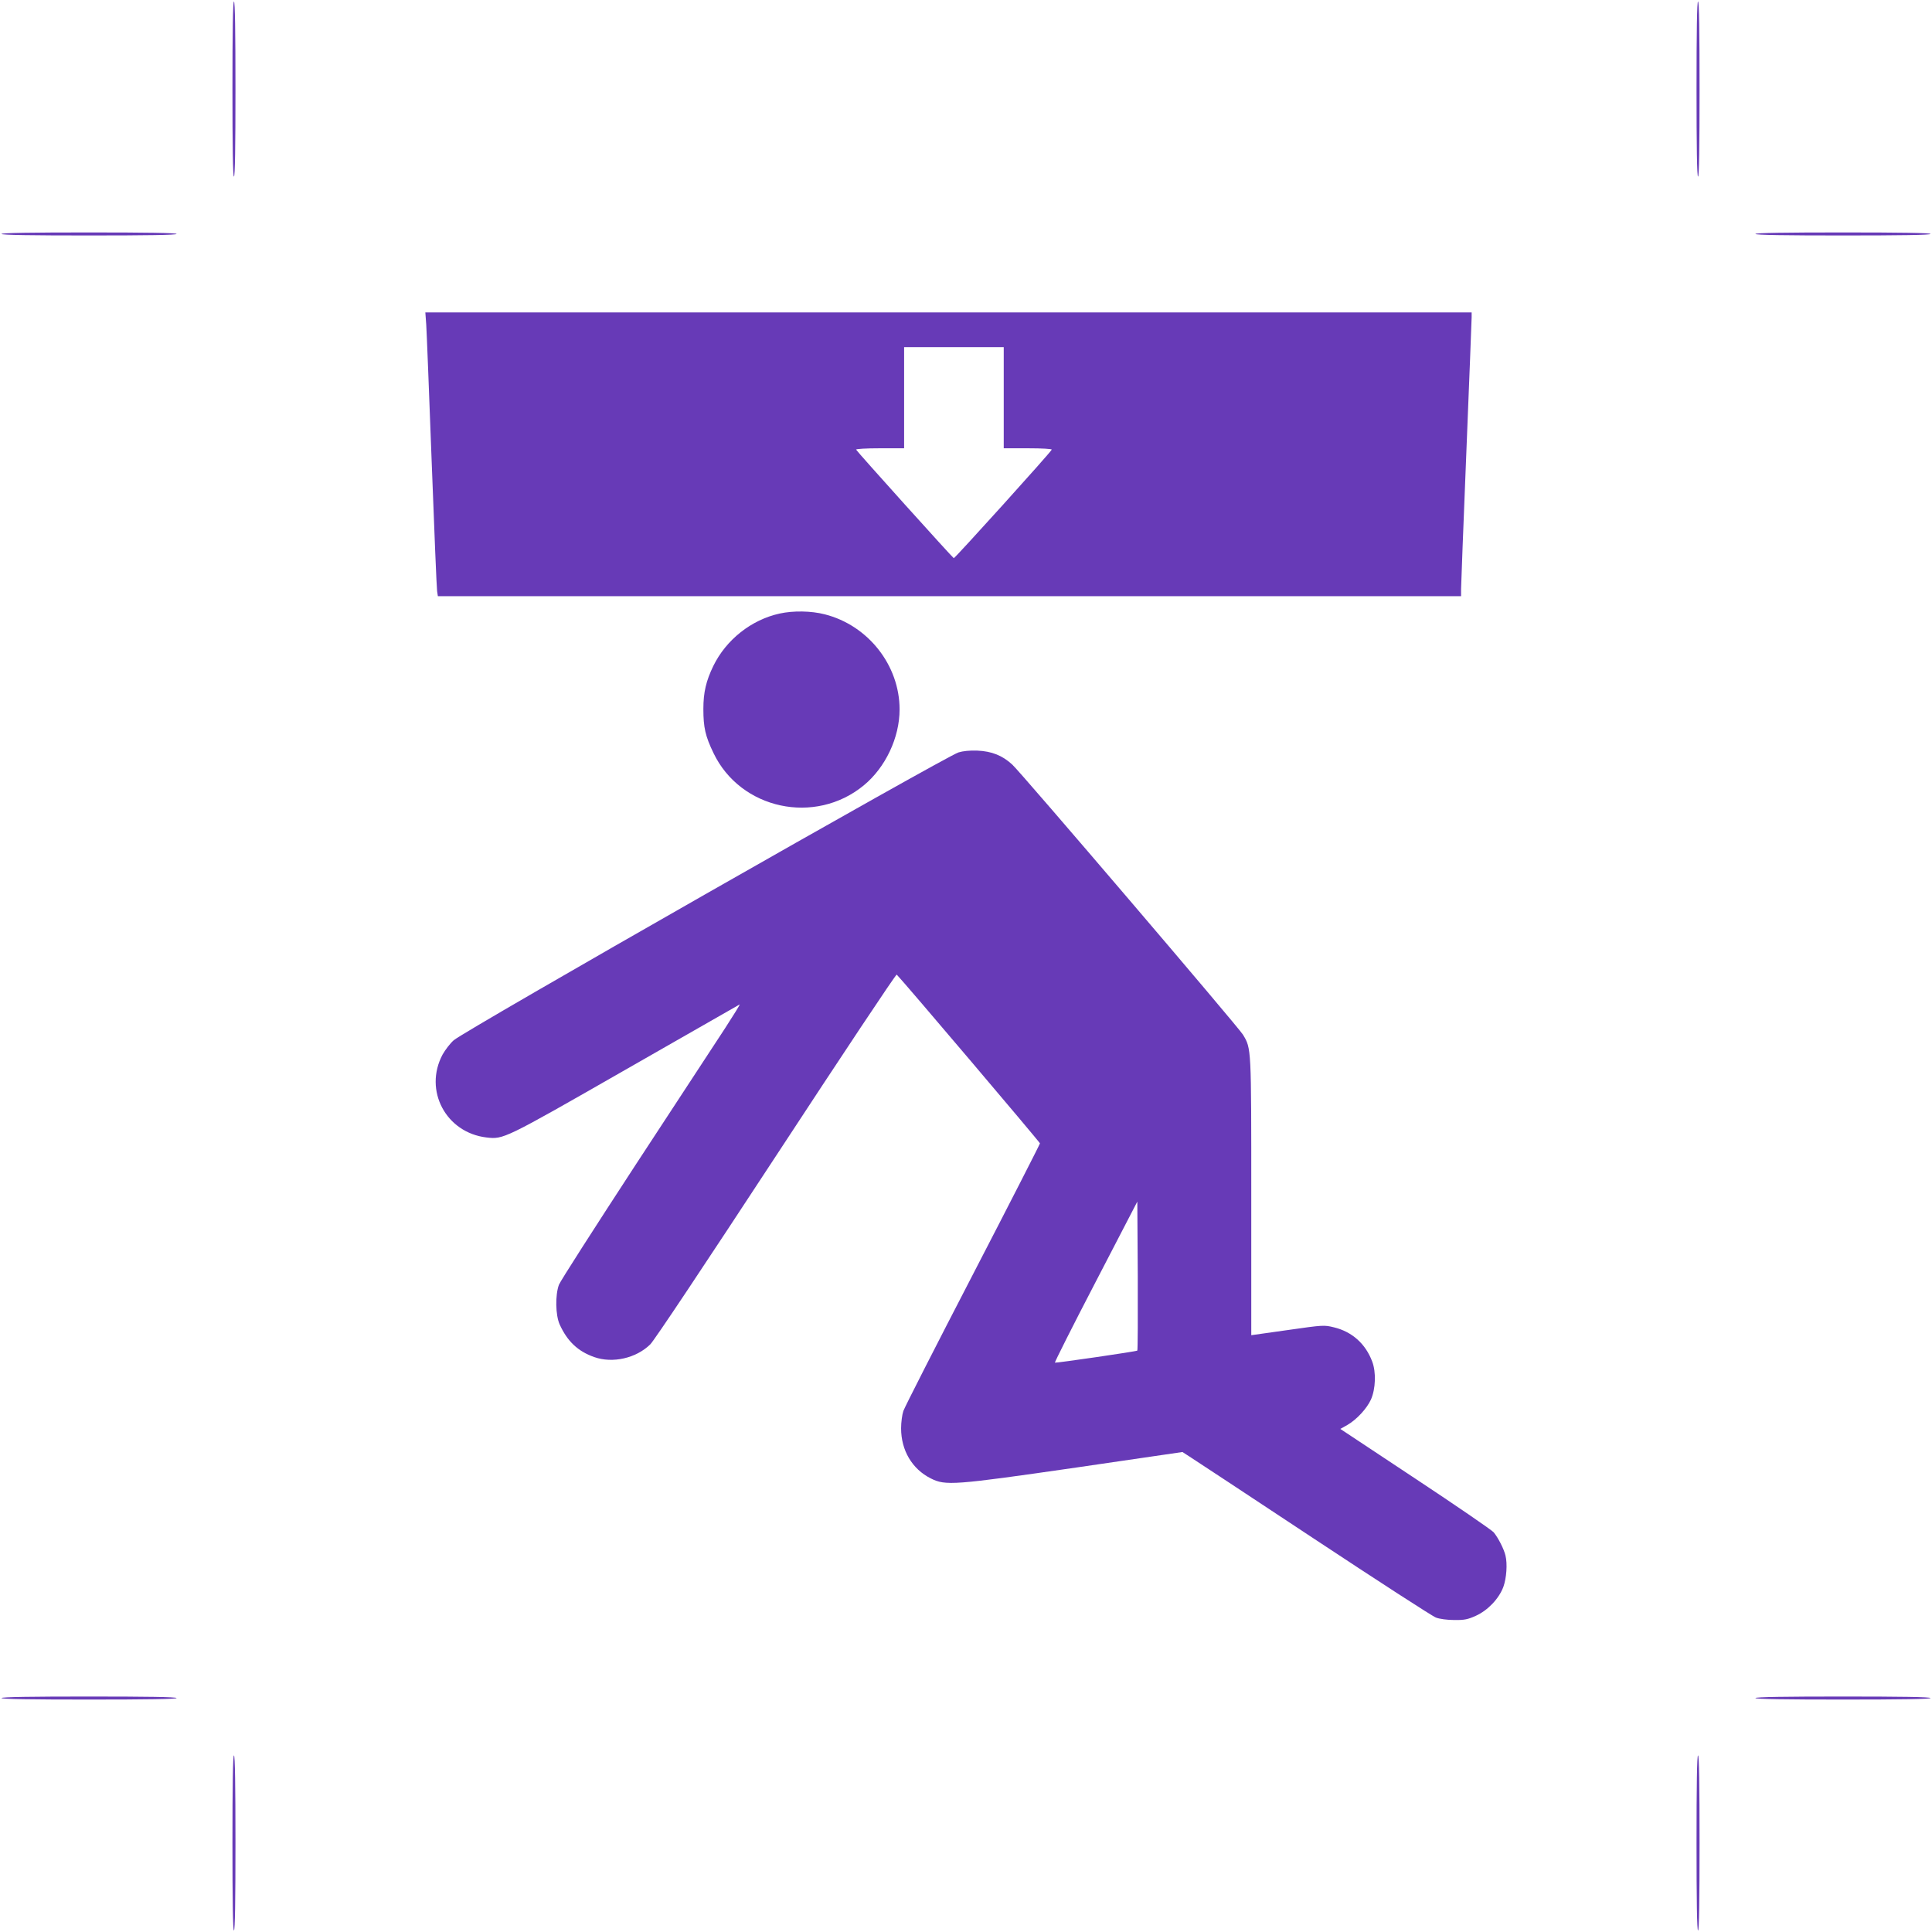
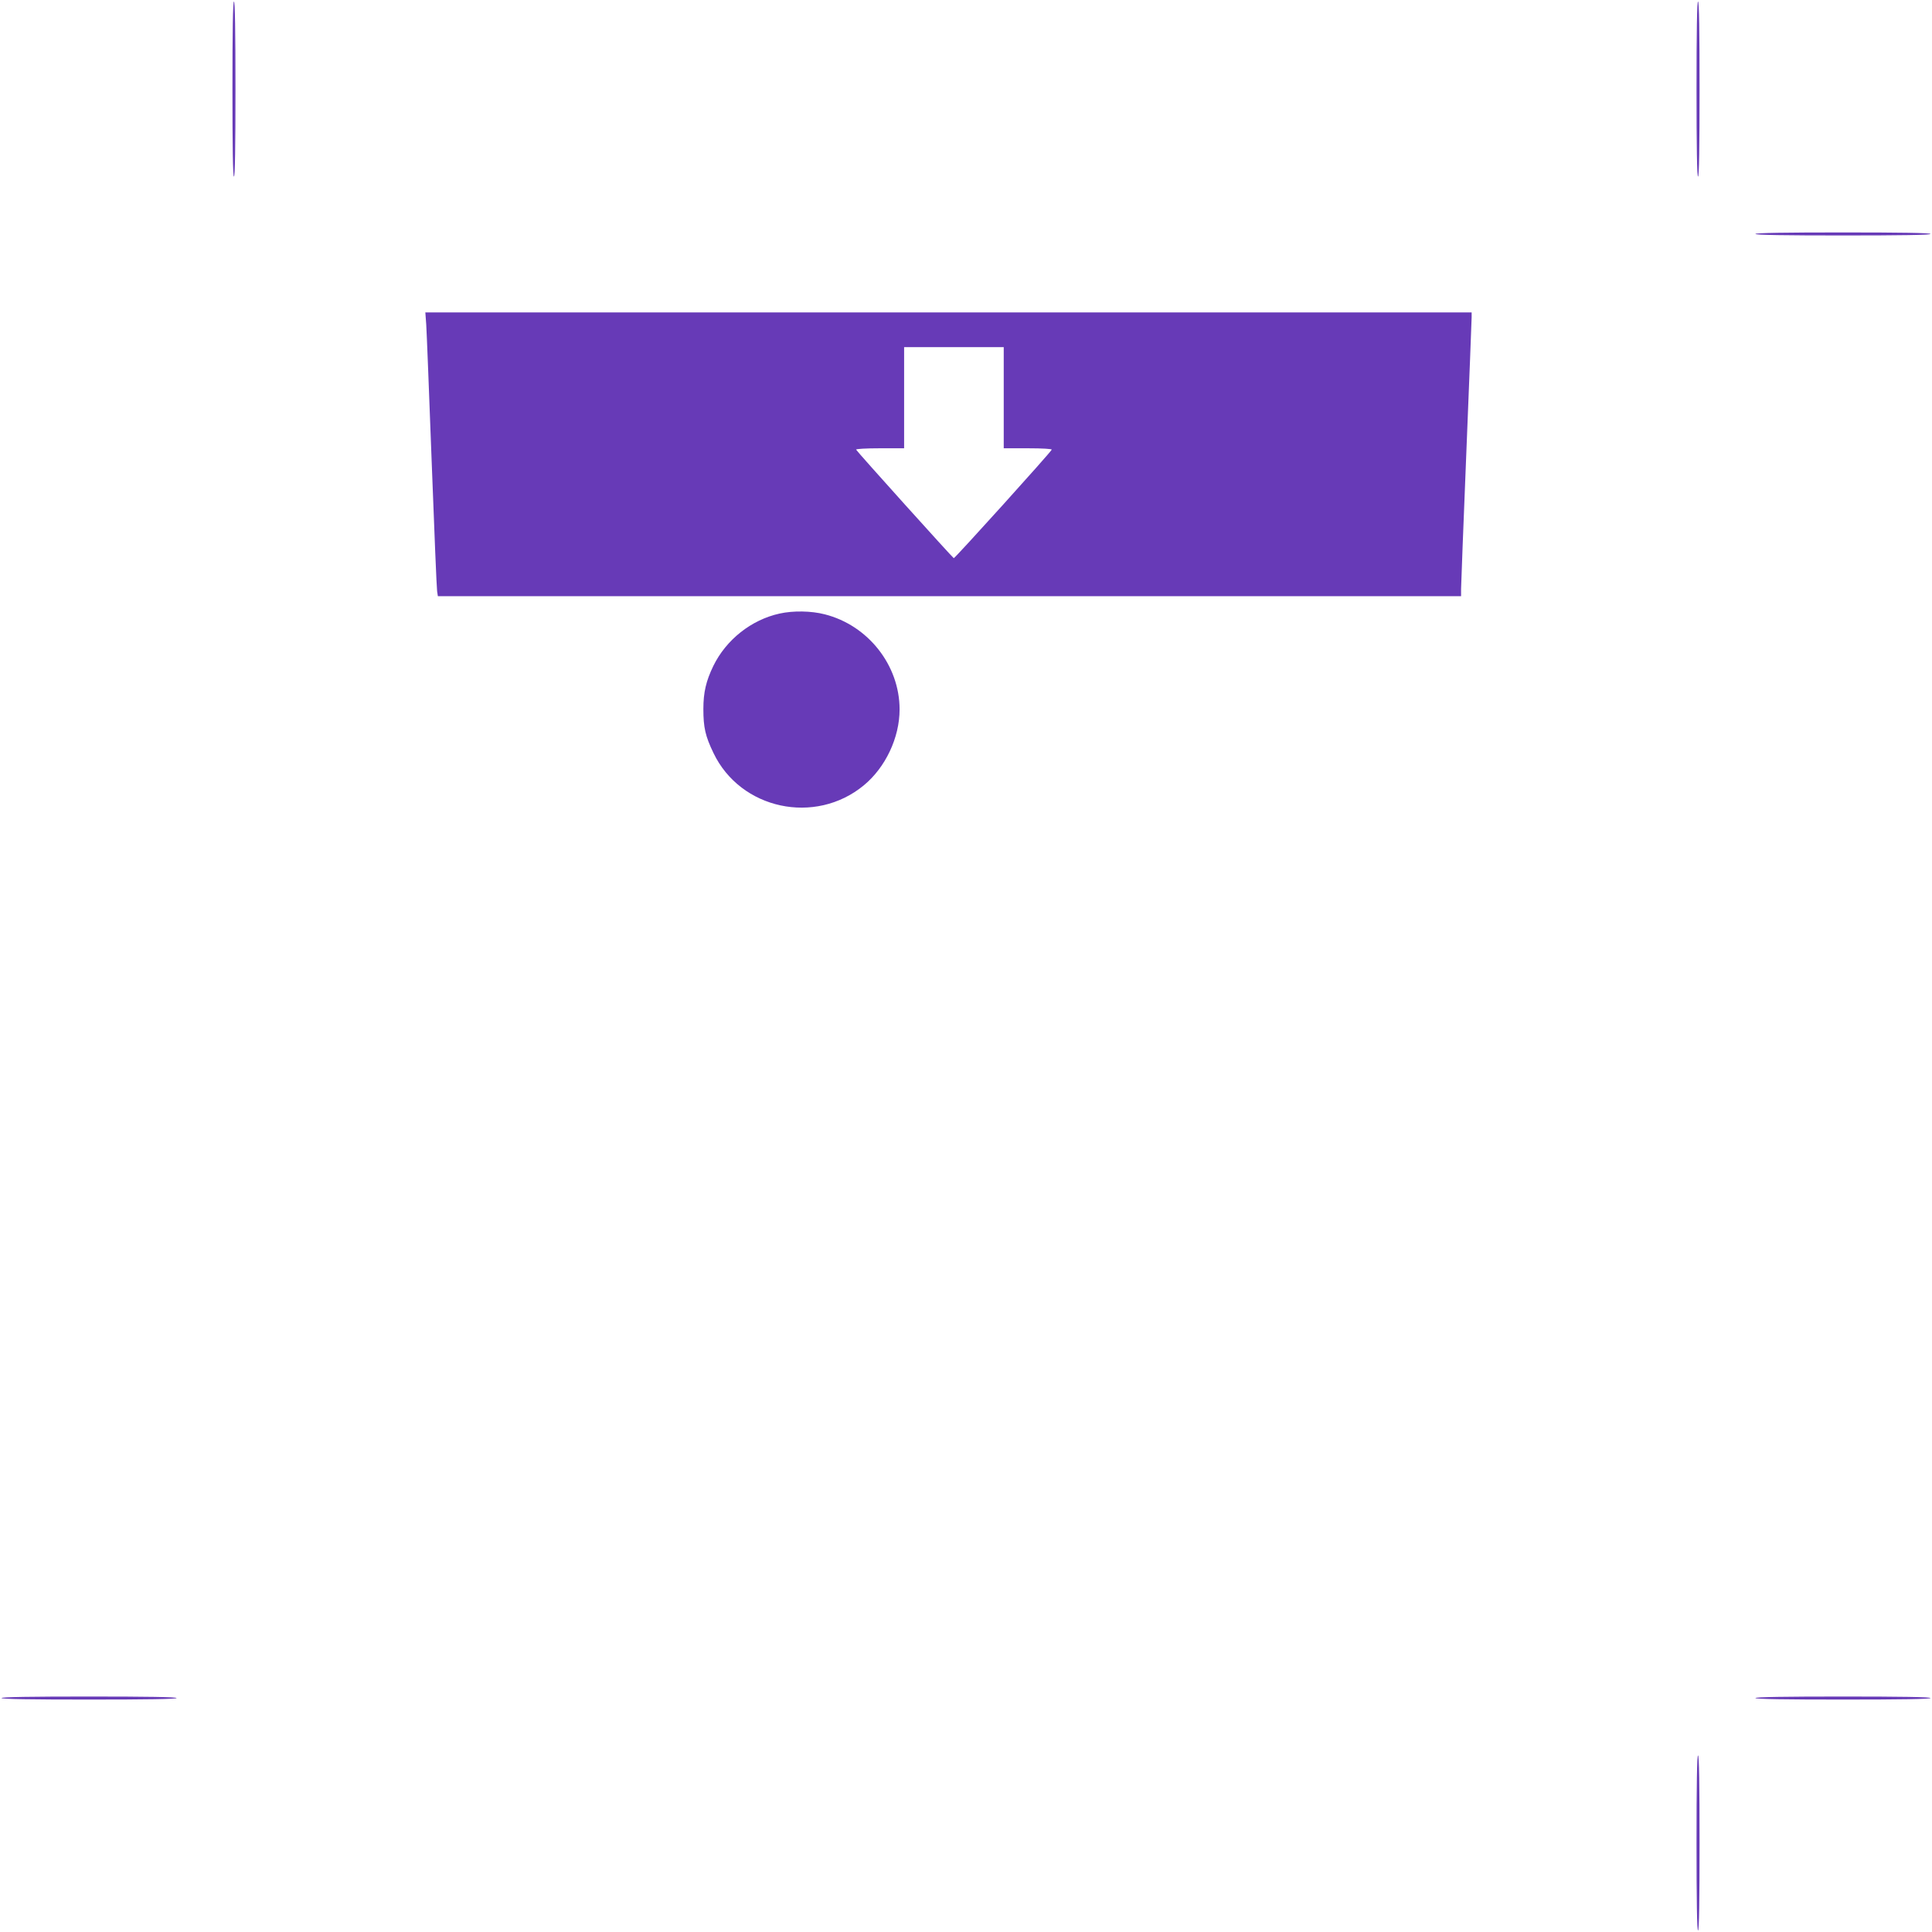
<svg xmlns="http://www.w3.org/2000/svg" version="1.0" width="1280pt" height="1280pt" viewBox="0 0 1280 1280" preserveAspectRatio="xMidYMid meet">
  <g transform="translate(0,1280) scale(0.1,-0.1)" fill="#673ab7" stroke="none">
    <path d="M1540 12210 c0 -380 3 -580 10 -580 7 0 10 200 10 580 0 380 -3 580 -10 580 -7 0 -10 -200 -10 -580z" />
    <path d="M11240 12210 c0 -380 3 -580 10 -580 7 0 10 200 10 580 0 380 -3 580 -10 580 -7 0 -10 -200 -10 -580z" />
-     <path d="M10 11250 c0 -7 200 -10 580 -10 380 0 580 3 580 10 0 7 -200 10 -580 10 -380 0 -580 -3 -580 -10z" />
    <path d="M11630 11250 c0 -7 200 -10 580 -10 380 0 580 3 580 10 0 7 -200 10 -580 10 -380 0 -580 -3 -580 -10z" />
    <path d="M2824 10648 c3 -46 19 -454 36 -908 17 -454 33 -840 36 -857 l5 -33 3389 0 3390 0 0 48 c0 26 16 434 35 907 19 473 35 875 35 893 l0 32 -3466 0 -3466 0 6 -82z m3826 -483 l0 -335 161 0 c95 0 159 -4 157 -9 -6 -17 -642 -721 -649 -719 -9 4 -643 708 -647 719 -2 5 65 9 157 9 l161 0 0 335 0 335 330 0 330 0 0 -335z" />
-     <path d="M5165 8735 c-187 -41 -354 -173 -439 -347 -48 -99 -66 -175 -66 -285 0 -123 13 -180 67 -292 179 -374 674 -480 996 -214 144 119 237 316 237 503 0 292 -208 557 -496 630 -89 23 -209 25 -299 5z" />
-     <path d="M6350 7815 c-89 -29 -3272 -1843 -3344 -1907 -23 -20 -56 -63 -74 -95 -126 -237 22 -517 291 -549 113 -13 114 -13 916 446 412 235 755 431 761 435 6 3 -38 -67 -96 -157 -59 -90 -327 -499 -596 -910 -268 -411 -496 -766 -505 -790 -25 -68 -23 -201 5 -263 51 -112 121 -178 229 -216 122 -43 277 -8 371 84 26 25 362 530 834 1250 435 664 794 1204 799 1200 44 -44 949 -1111 949 -1118 0 -5 -200 -397 -445 -870 -245 -473 -452 -879 -460 -903 -8 -23 -15 -75 -15 -115 0 -146 73 -270 197 -332 97 -49 152 -45 962 72 l705 103 45 -29 c25 -16 394 -259 820 -541 425 -281 792 -519 815 -527 23 -9 75 -16 121 -16 67 -1 90 4 143 28 79 36 152 112 182 191 21 58 28 153 14 209 -10 42 -48 117 -78 153 -14 16 -249 177 -521 357 l-495 328 48 27 c60 35 128 108 155 168 31 70 35 182 8 252 -44 117 -133 197 -253 226 -65 16 -70 16 -307 -18 l-241 -34 0 916 c0 993 1 982 -55 1075 -29 49 -1468 1734 -1528 1789 -66 61 -137 89 -232 93 -51 2 -96 -3 -125 -12z m1185 -3963 c-6 -6 -537 -83 -546 -80 -3 2 118 243 270 535 l276 532 3 -491 c1 -270 0 -493 -3 -496z" />
+     <path d="M5165 8735 c-187 -41 -354 -173 -439 -347 -48 -99 -66 -175 -66 -285 0 -123 13 -180 67 -292 179 -374 674 -480 996 -214 144 119 237 316 237 503 0 292 -208 557 -496 630 -89 23 -209 25 -299 5" />
    <path d="M10 1550 c0 -7 200 -10 580 -10 380 0 580 3 580 10 0 7 -200 10 -580 10 -380 0 -580 -3 -580 -10z" />
    <path d="M11630 1550 c0 -7 200 -10 580 -10 380 0 580 3 580 10 0 7 -200 10 -580 10 -380 0 -580 -3 -580 -10z" />
-     <path d="M1540 590 c0 -380 3 -580 10 -580 7 0 10 200 10 580 0 380 -3 580 -10 580 -7 0 -10 -200 -10 -580z" />
    <path d="M11240 590 c0 -380 3 -580 10 -580 7 0 10 200 10 580 0 380 -3 580 -10 580 -7 0 -10 -200 -10 -580z" />
  </g>
</svg>